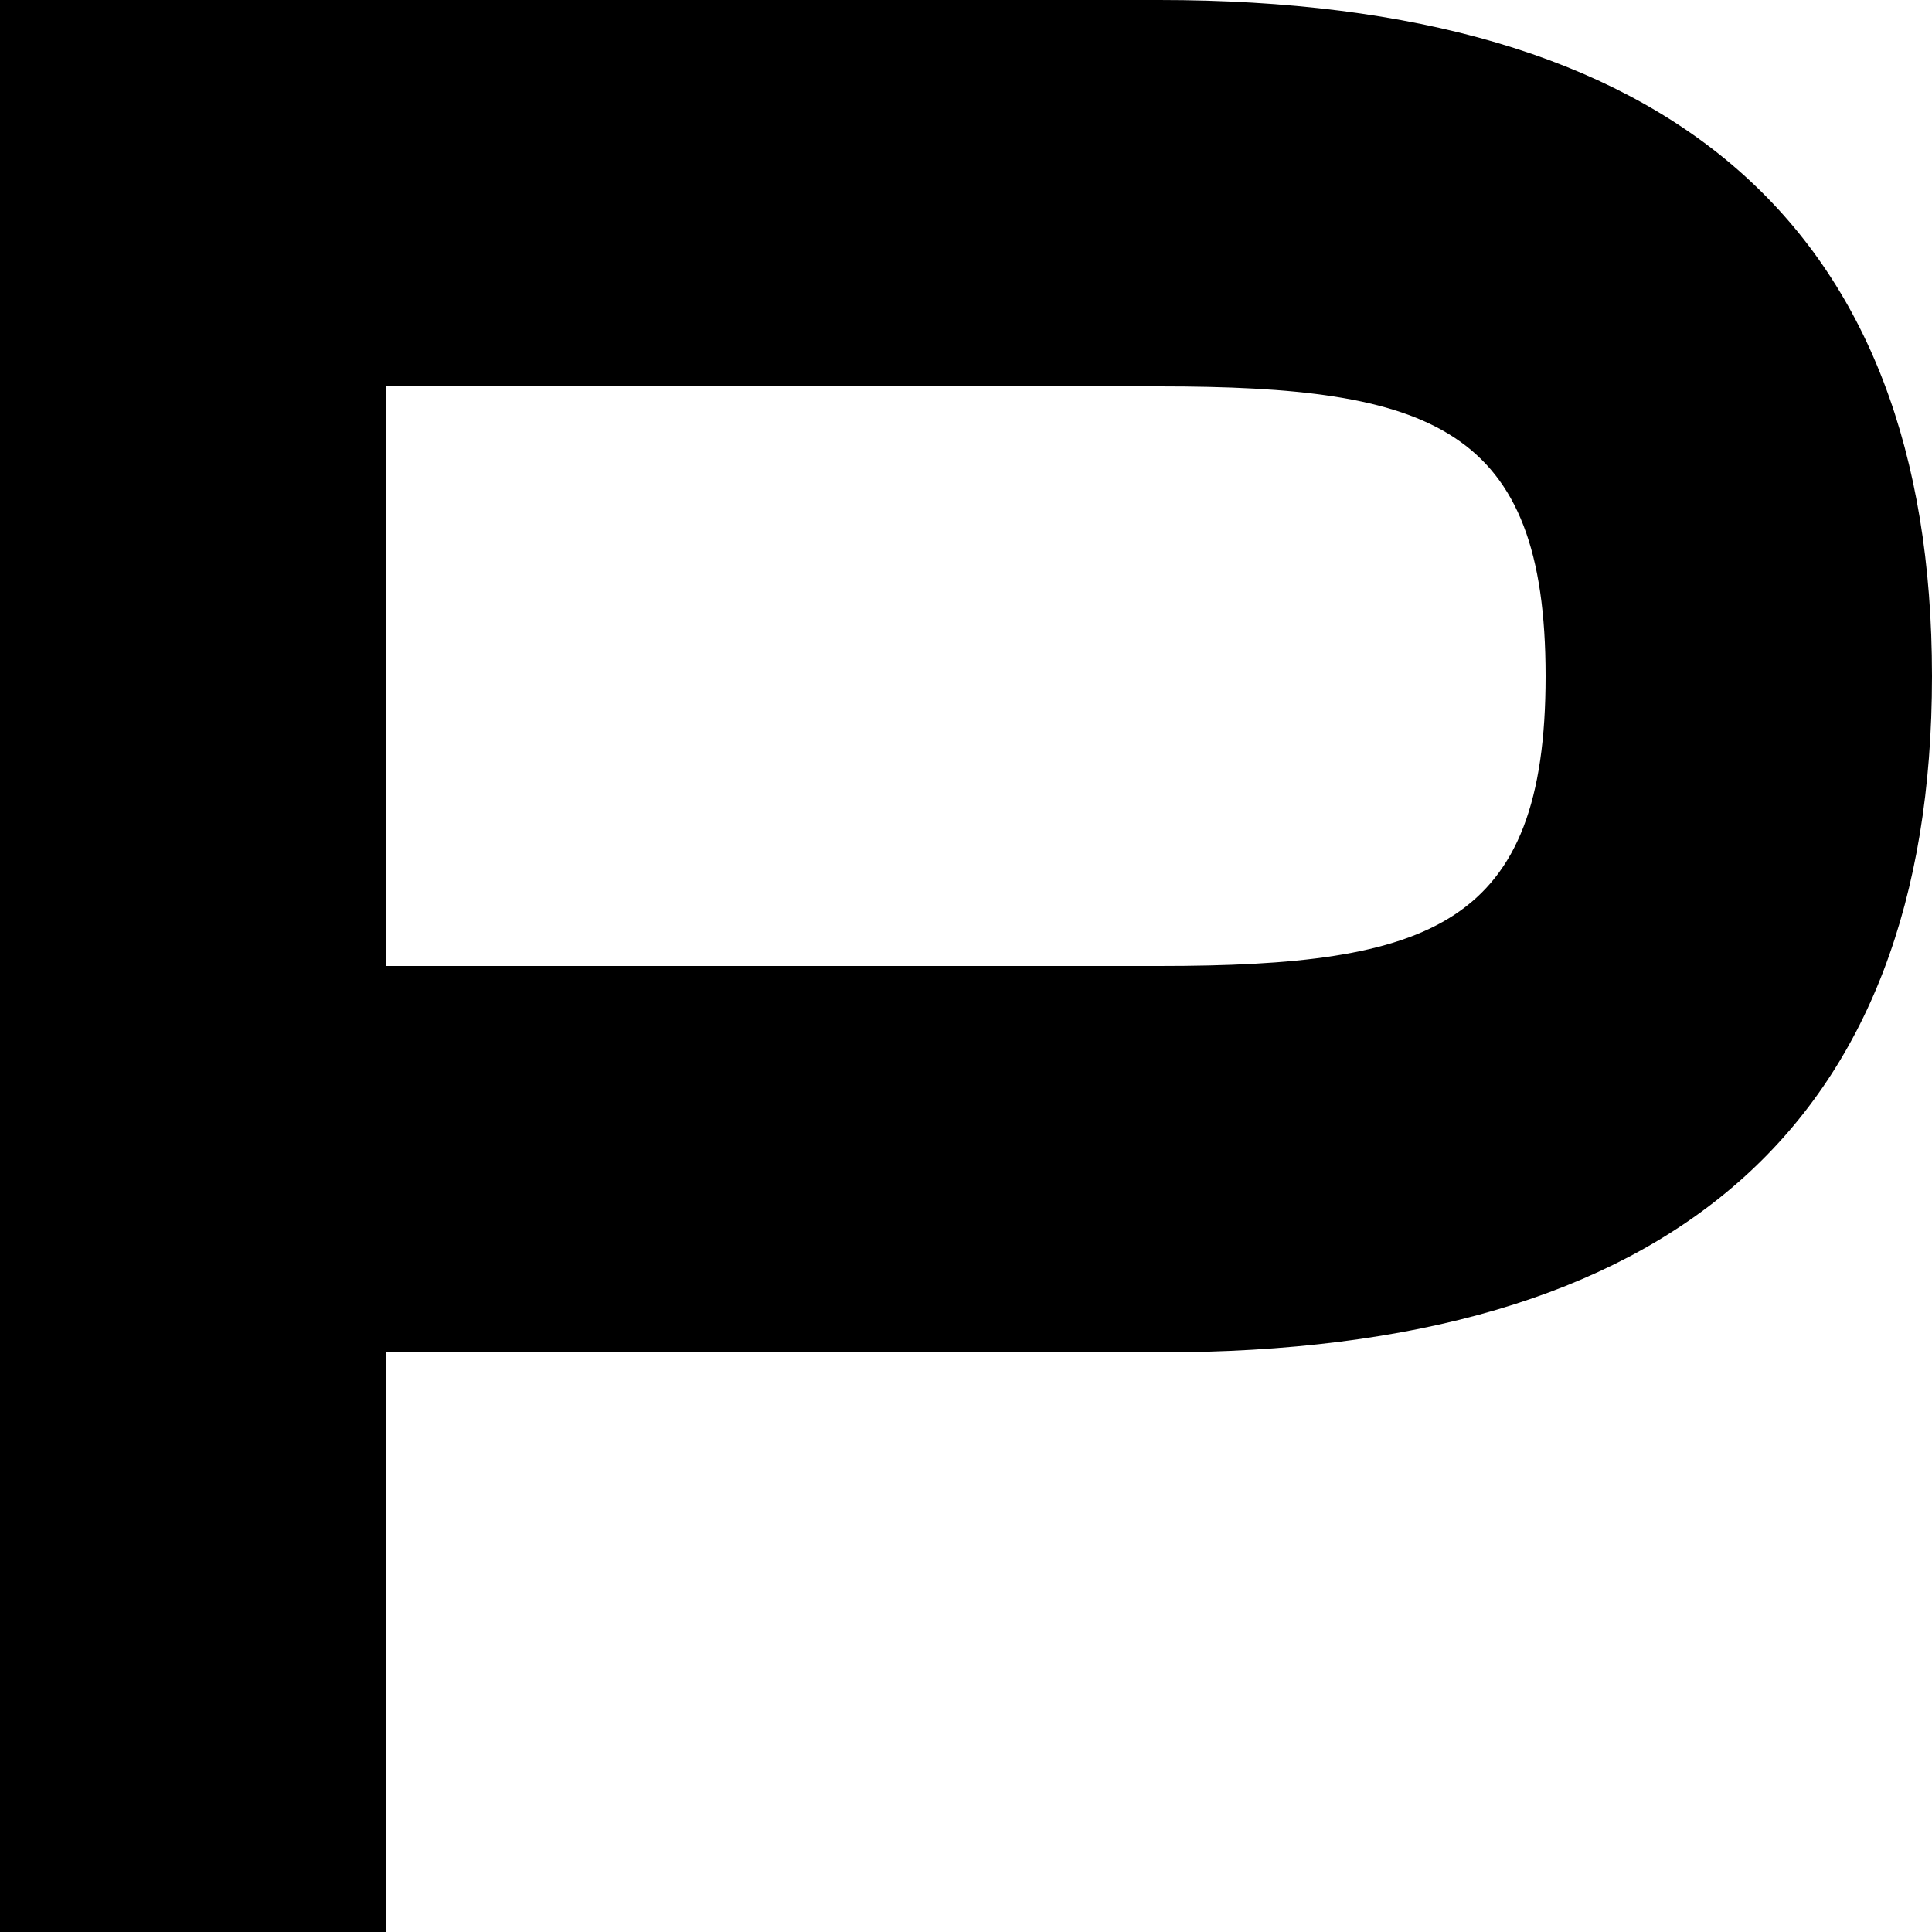
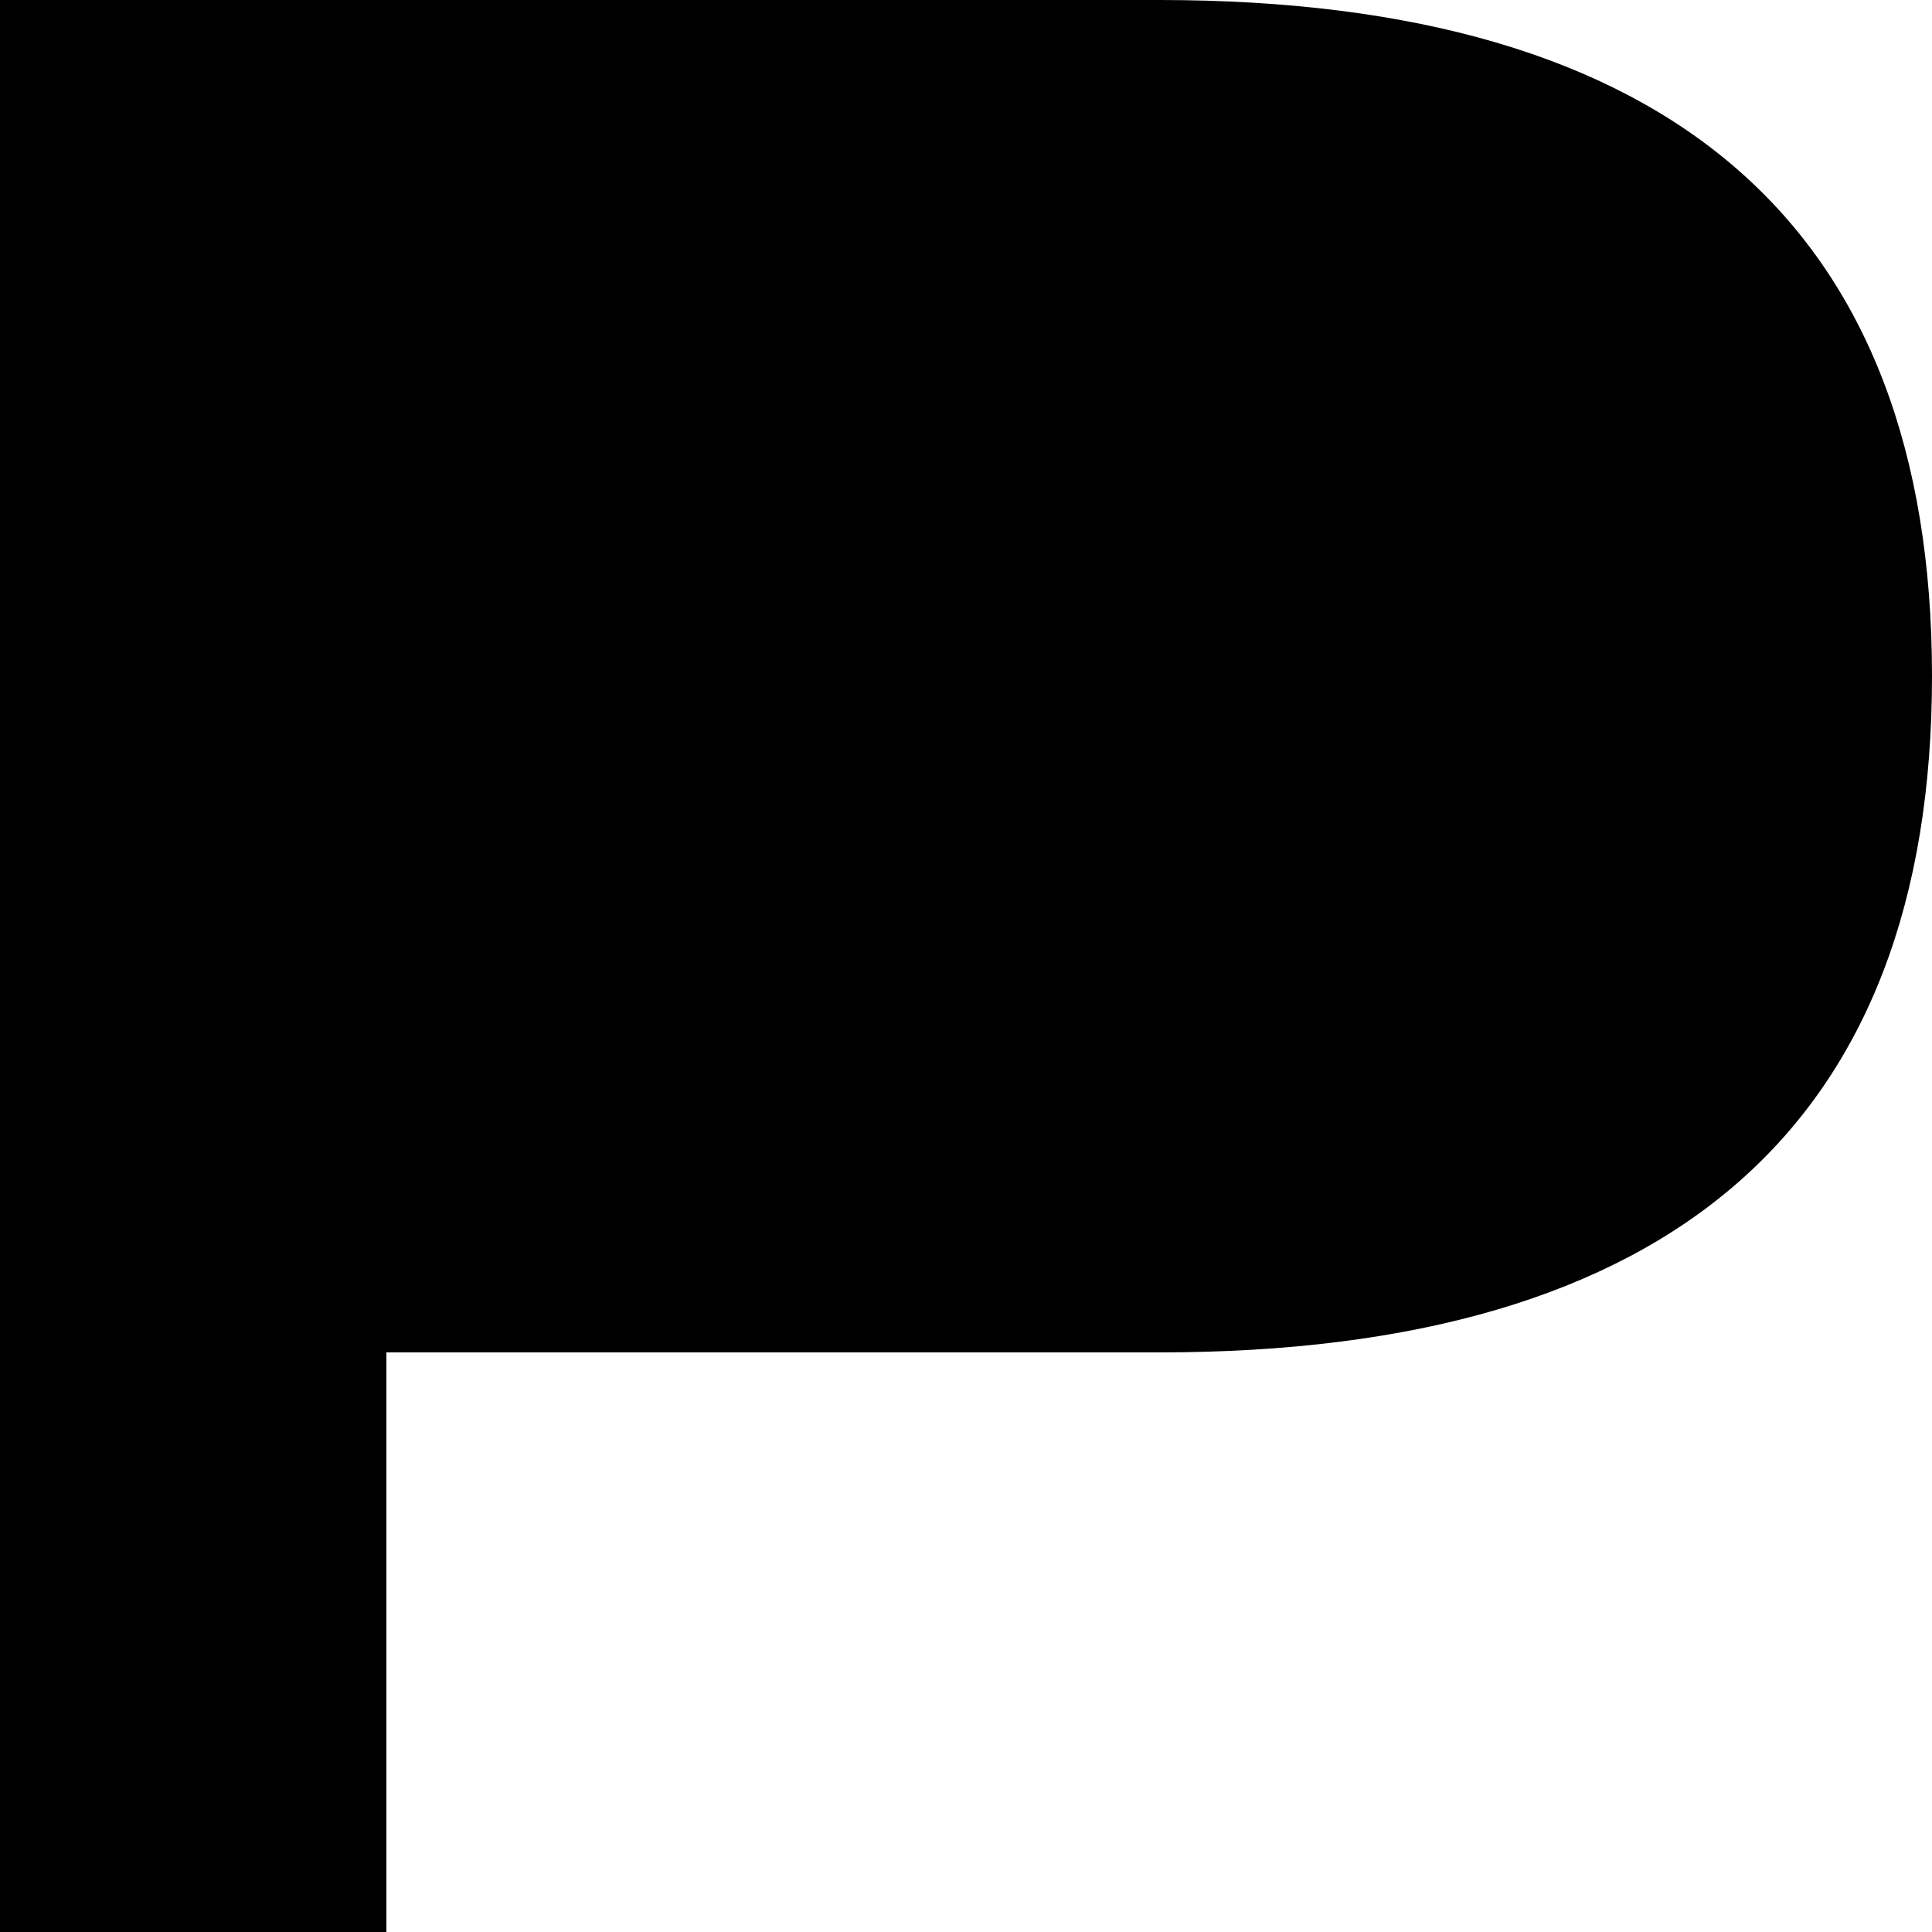
<svg xmlns="http://www.w3.org/2000/svg" id="Layer_1" data-name="Layer 1" version="1.1" viewBox="0 0 425 425">
-   <path id="P" d="M255,0H0v425h85v-127.5h170c112.808,0,170-50.054,170-148.75S367.808,0,255,0ZM255,212.5H85v-127.5h170c59.932,0,85,8.861,85,63.75s-25.068,63.75-85,63.75Z" fill="#000" stroke-width="0" />
+   <path id="P" d="M255,0H0v425h85v-127.5h170c112.808,0,170-50.054,170-148.75S367.808,0,255,0ZH85v-127.5h170c59.932,0,85,8.861,85,63.75s-25.068,63.75-85,63.75Z" fill="#000" stroke-width="0" />
</svg>